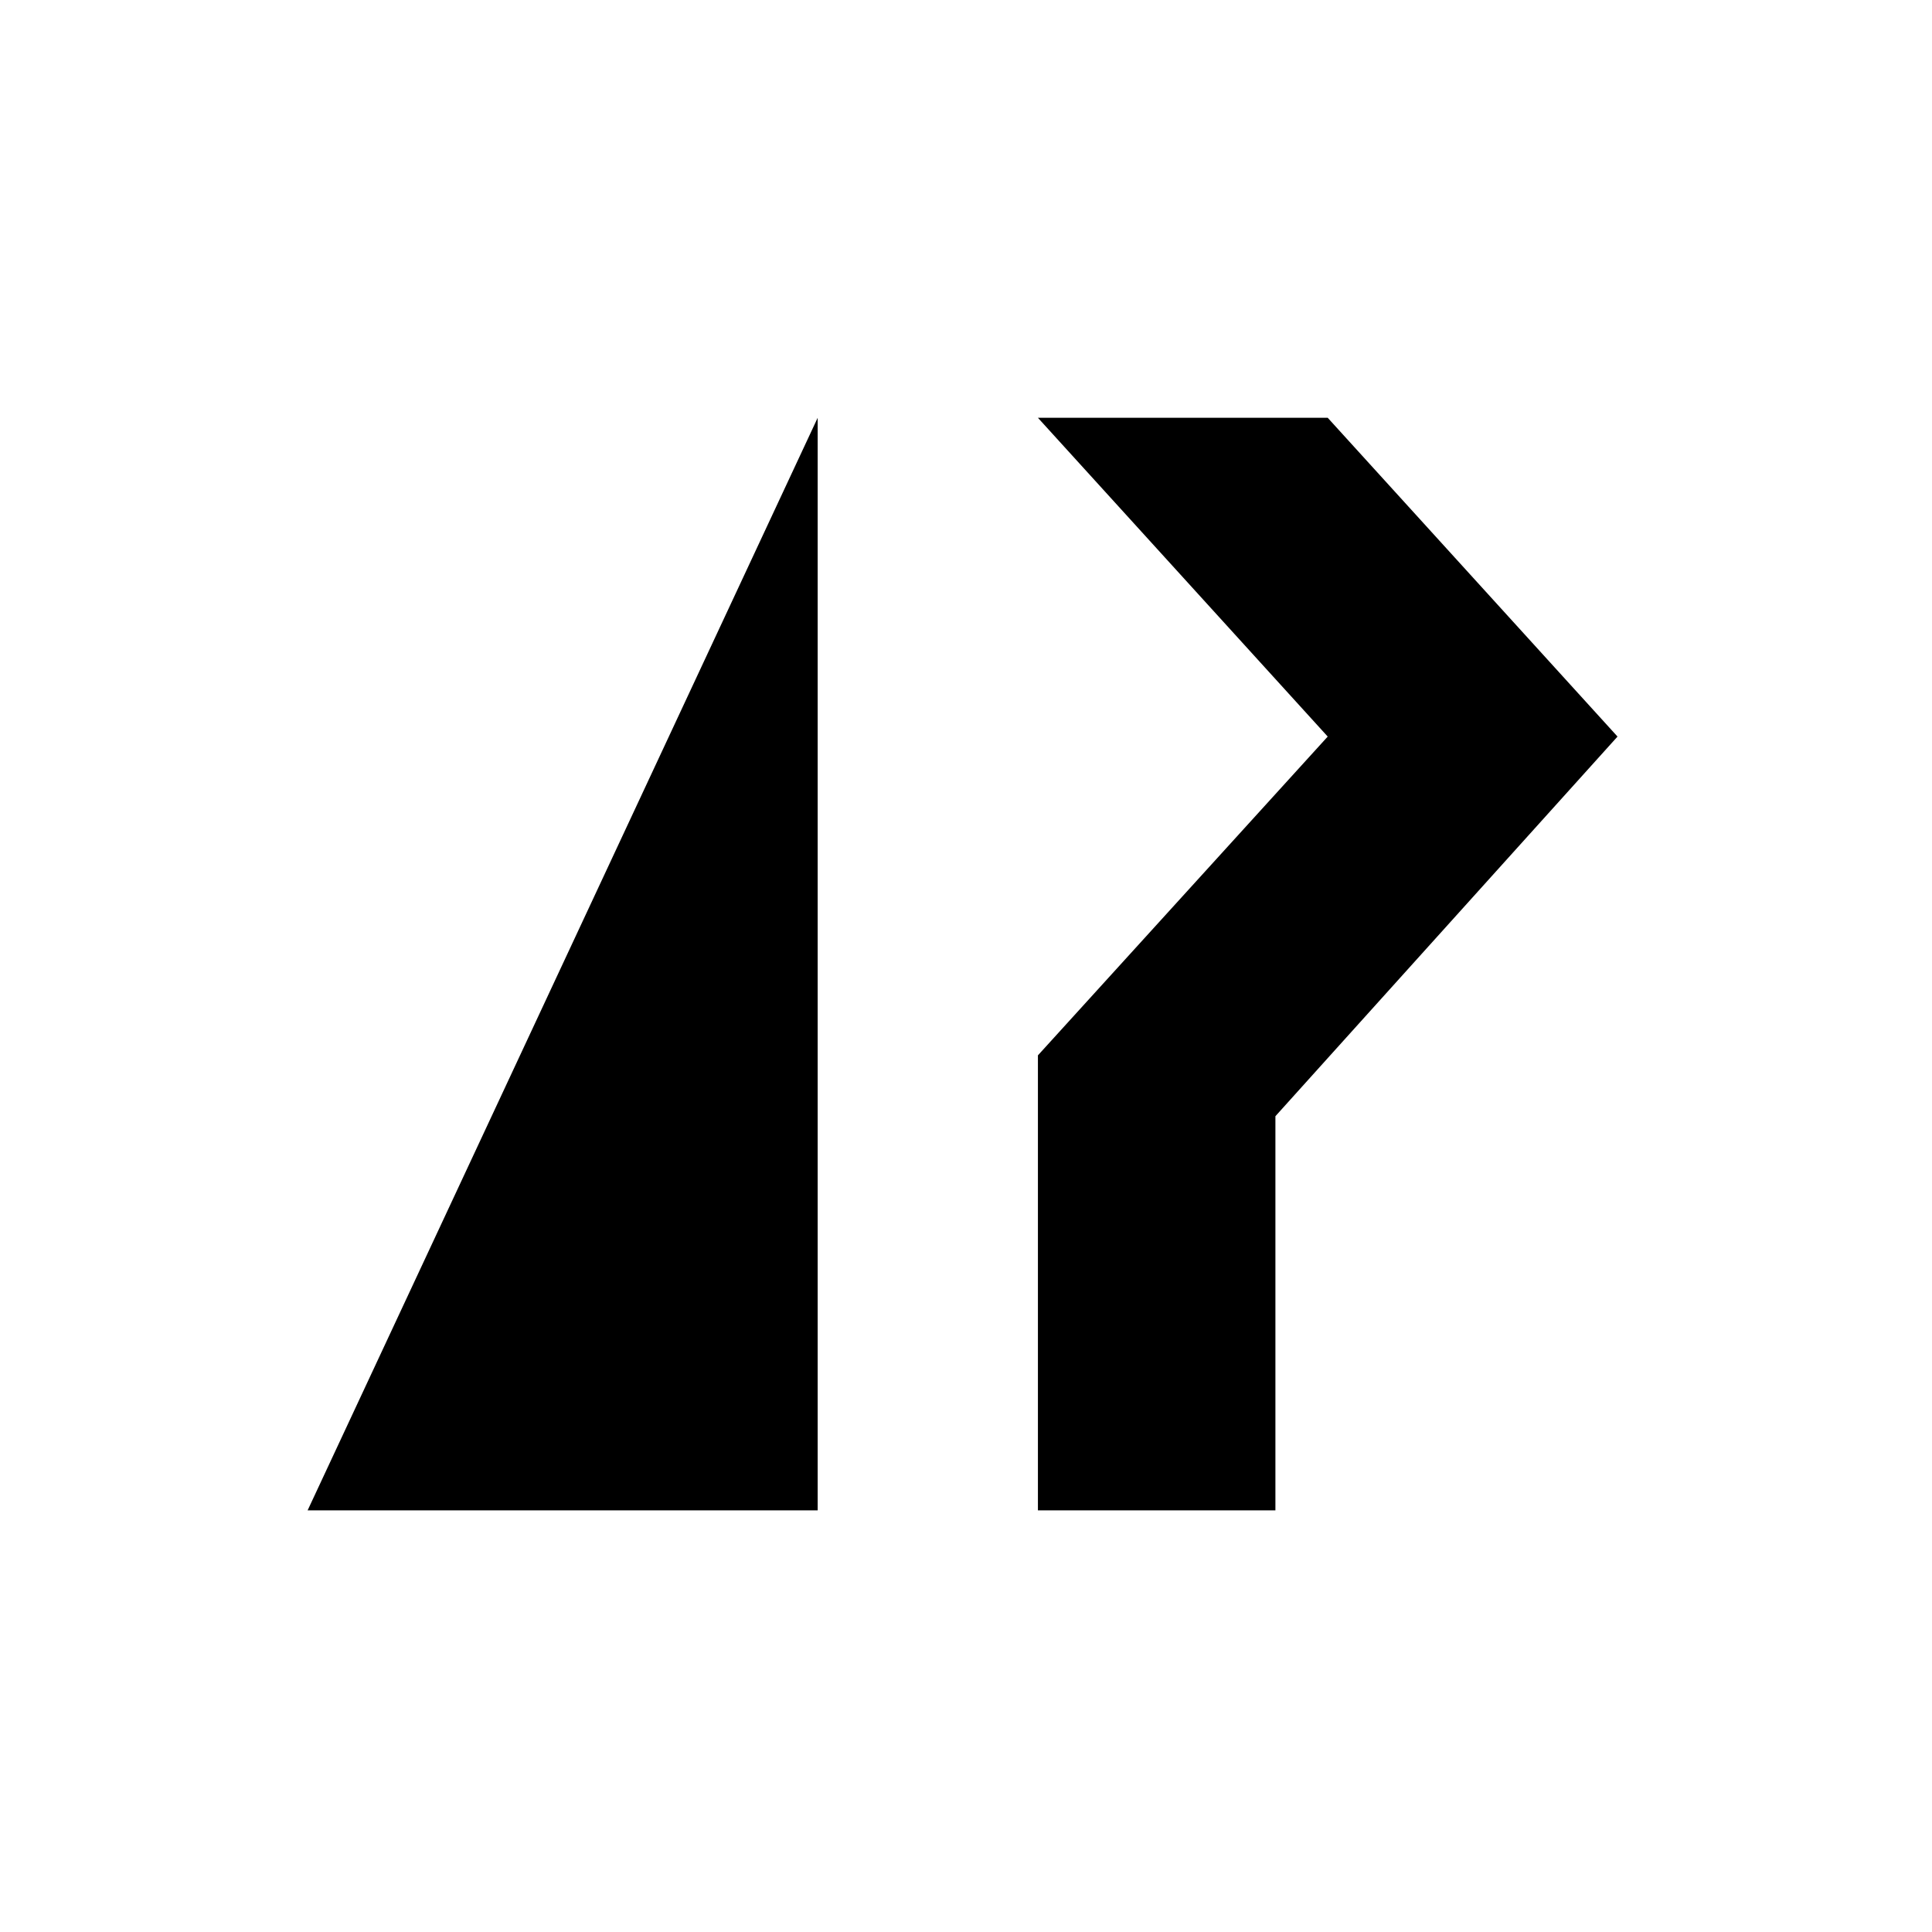
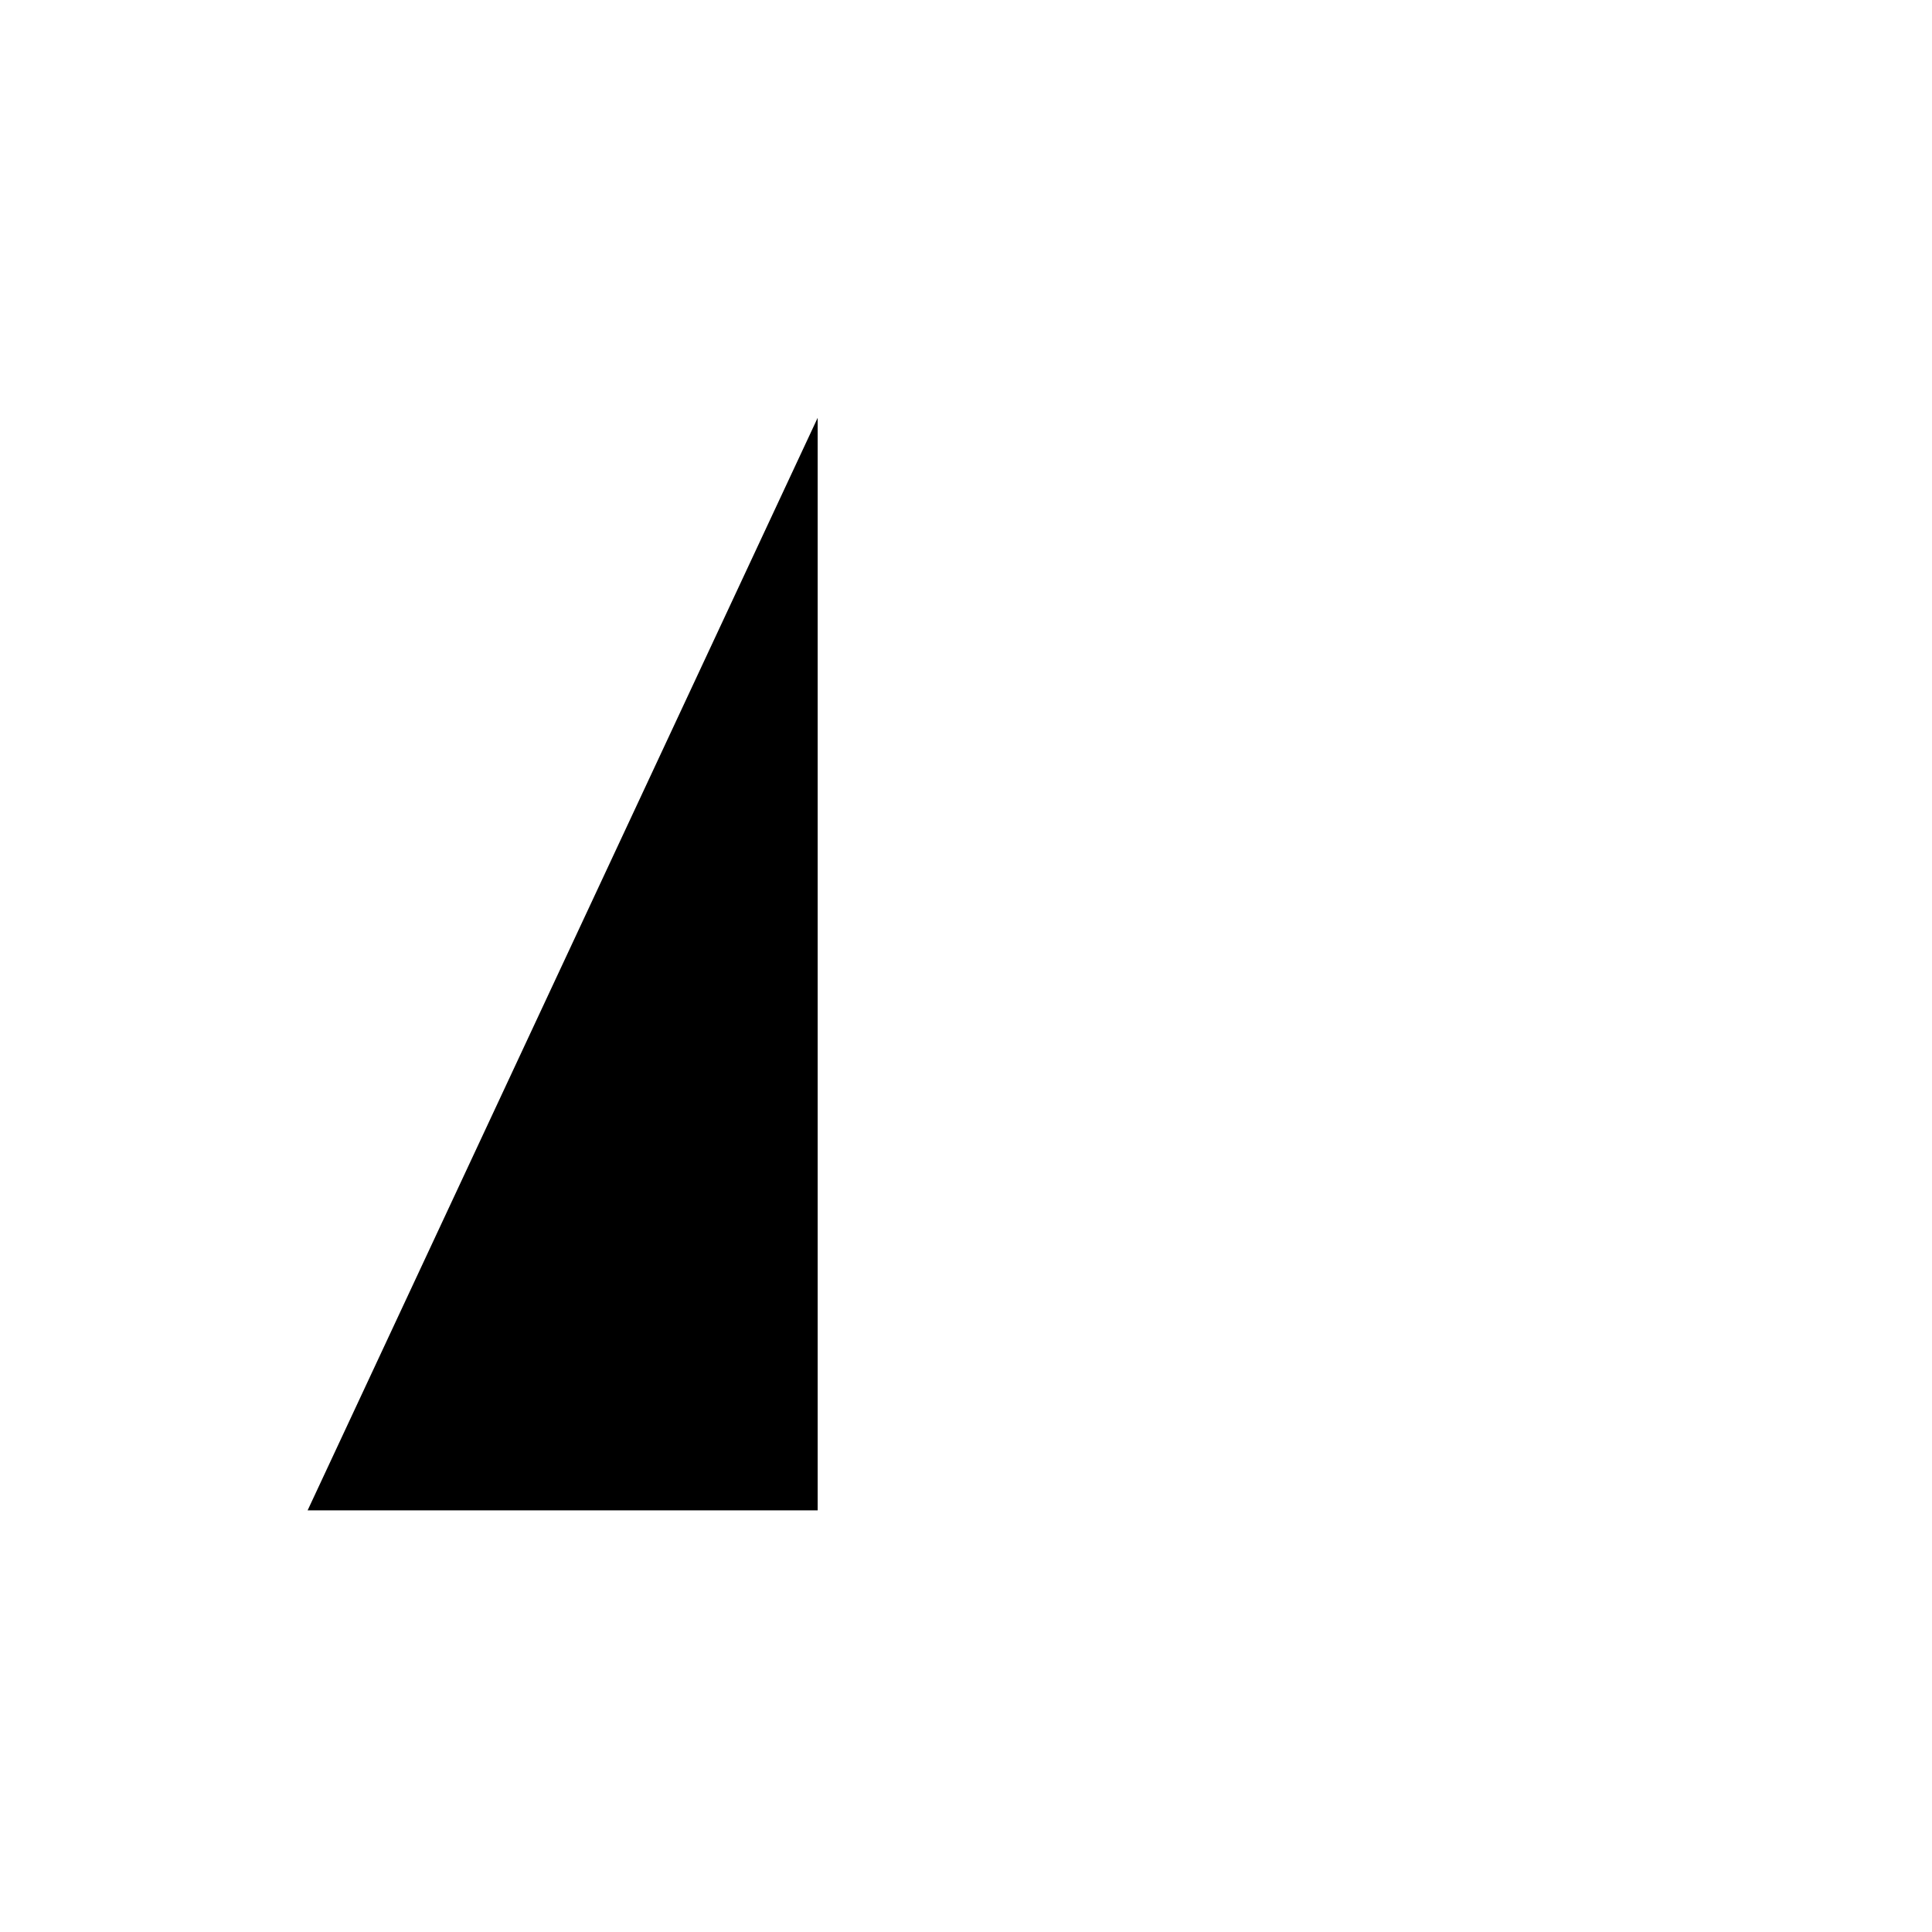
<svg xmlns="http://www.w3.org/2000/svg" version="1.1" id="Layer_1" x="0px" y="0px" viewBox="0 0 400 400" style="enable-background:new 0 0 400 400;" xml:space="preserve">
  <polygon points="63.69,312.7 169.29,312.7 169.29,86.5 " />
-   <polygon points="274.89,86.5 214.89,86.5 274.89,152.5 214.89,218.5 214.89,312.7 264.06,312.7 264.06,231.1 275.95,217.9  334.89,152.5 " />
</svg>